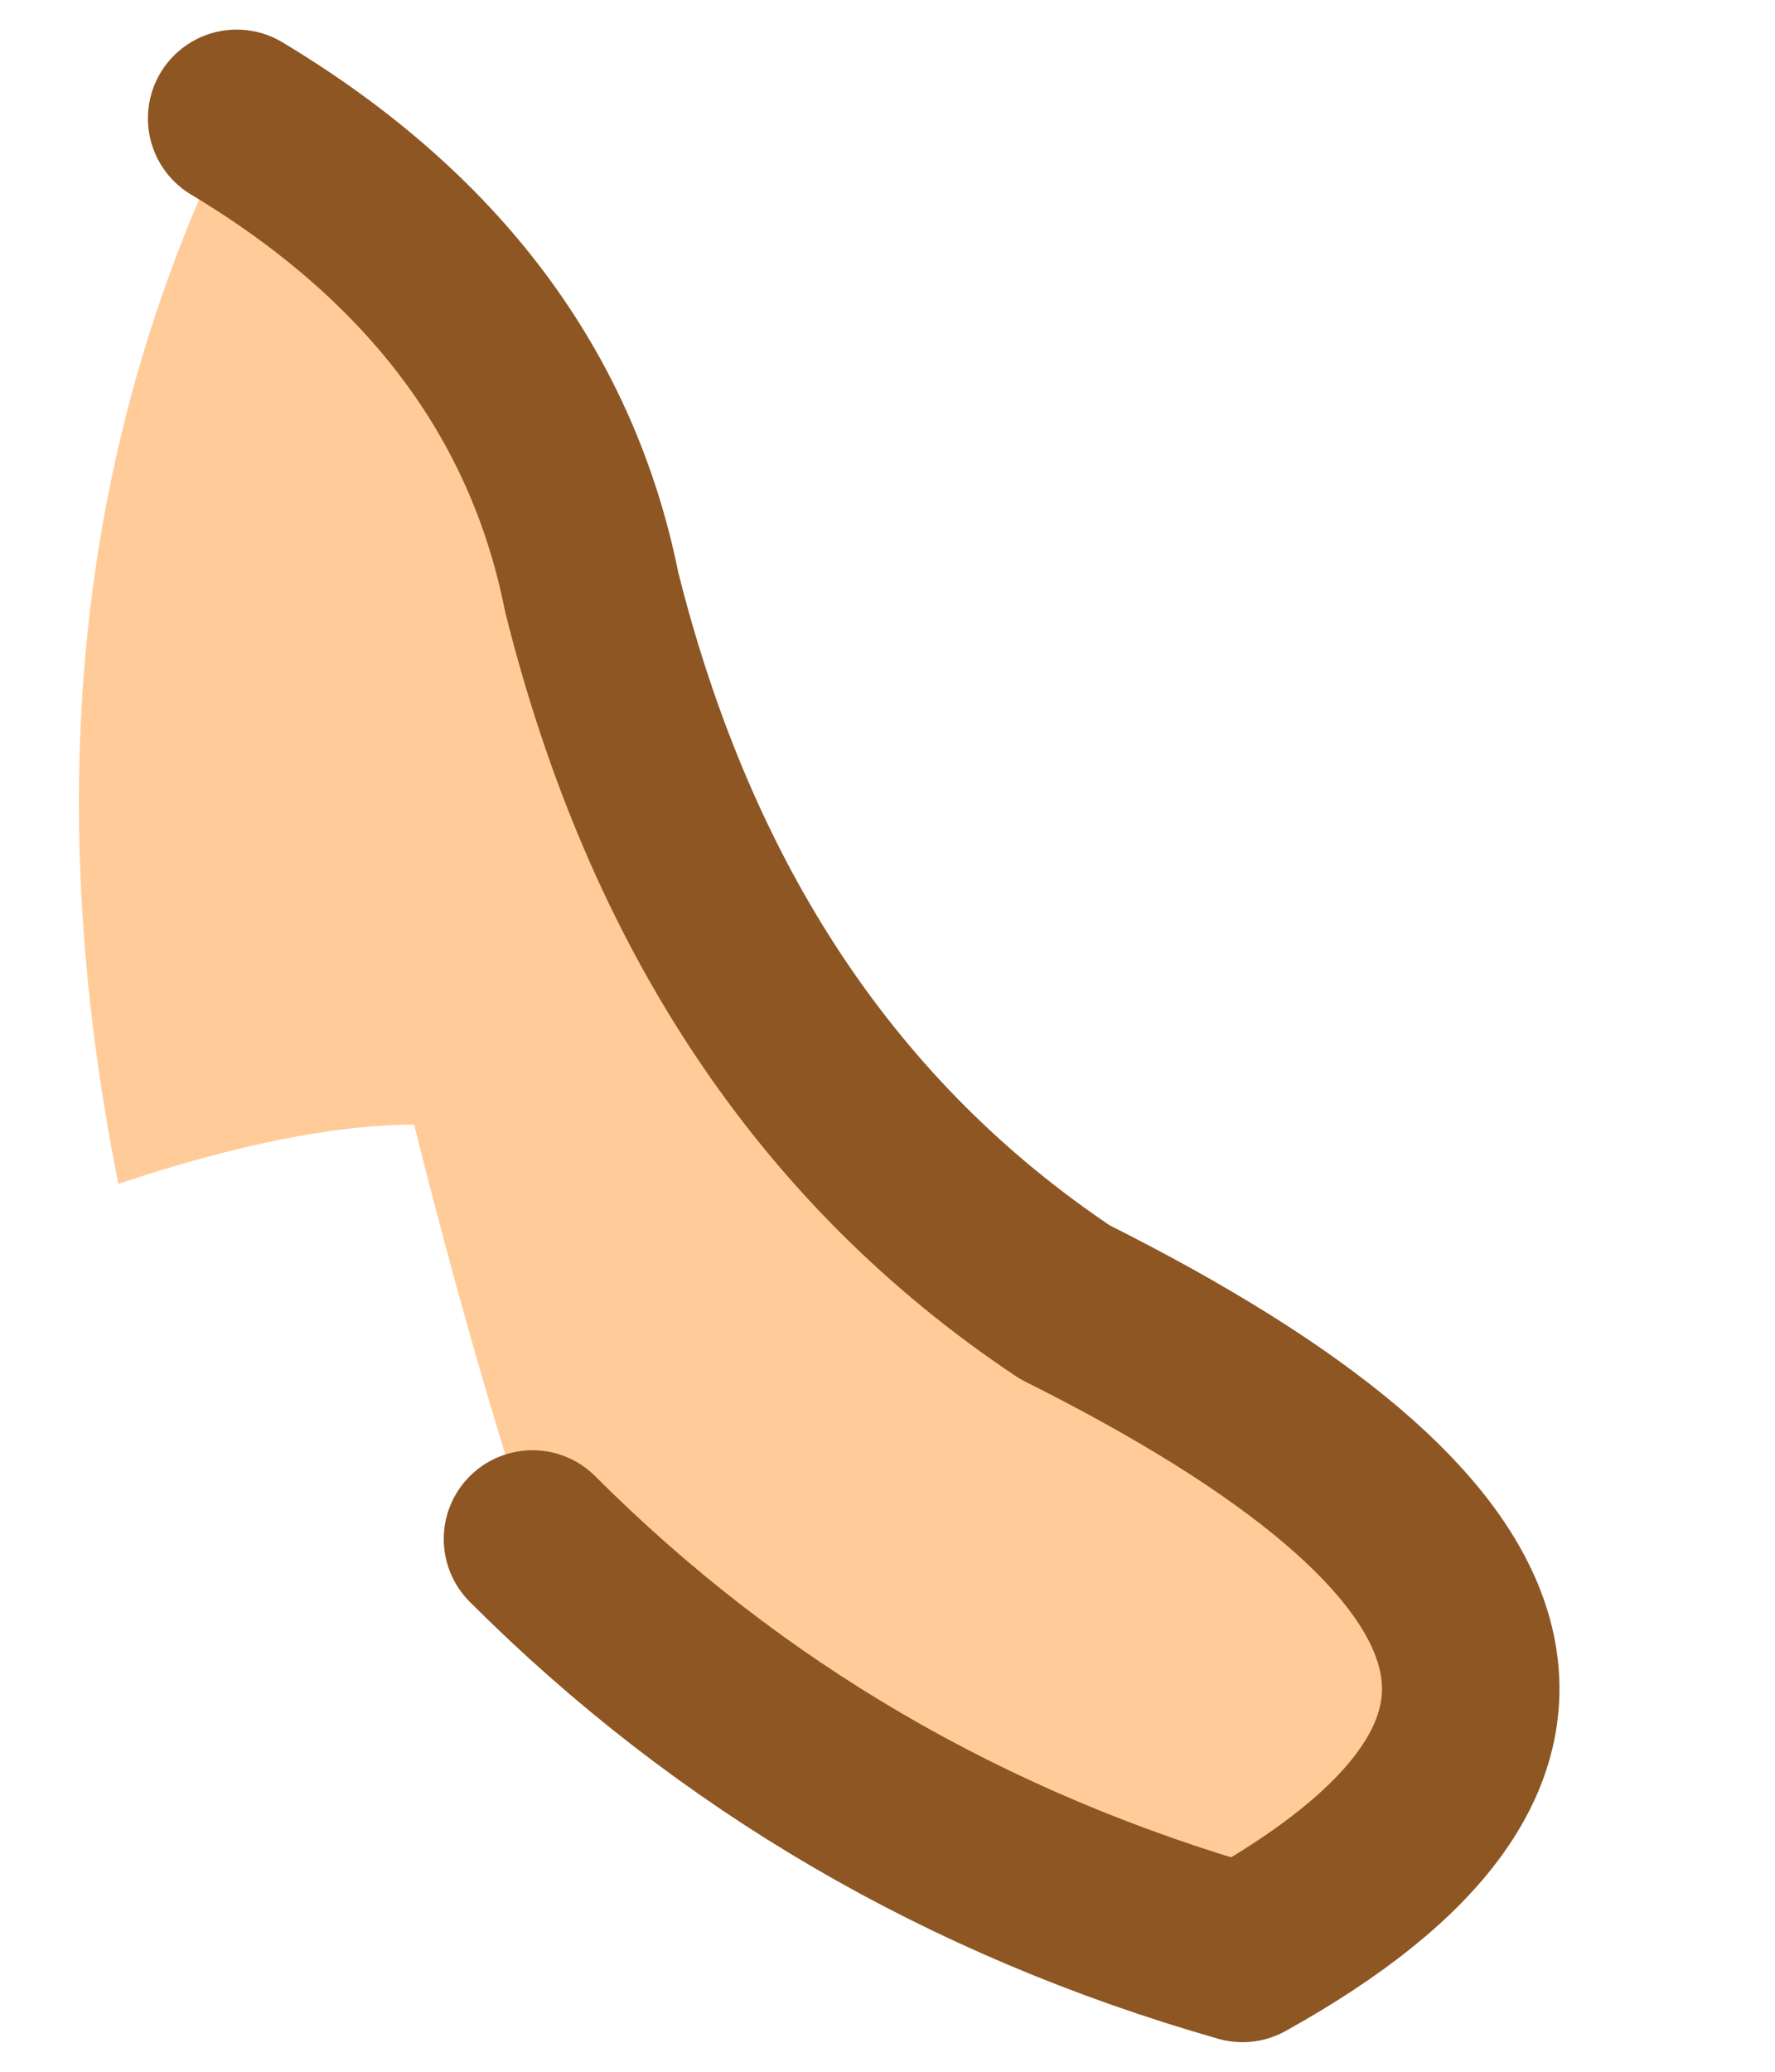
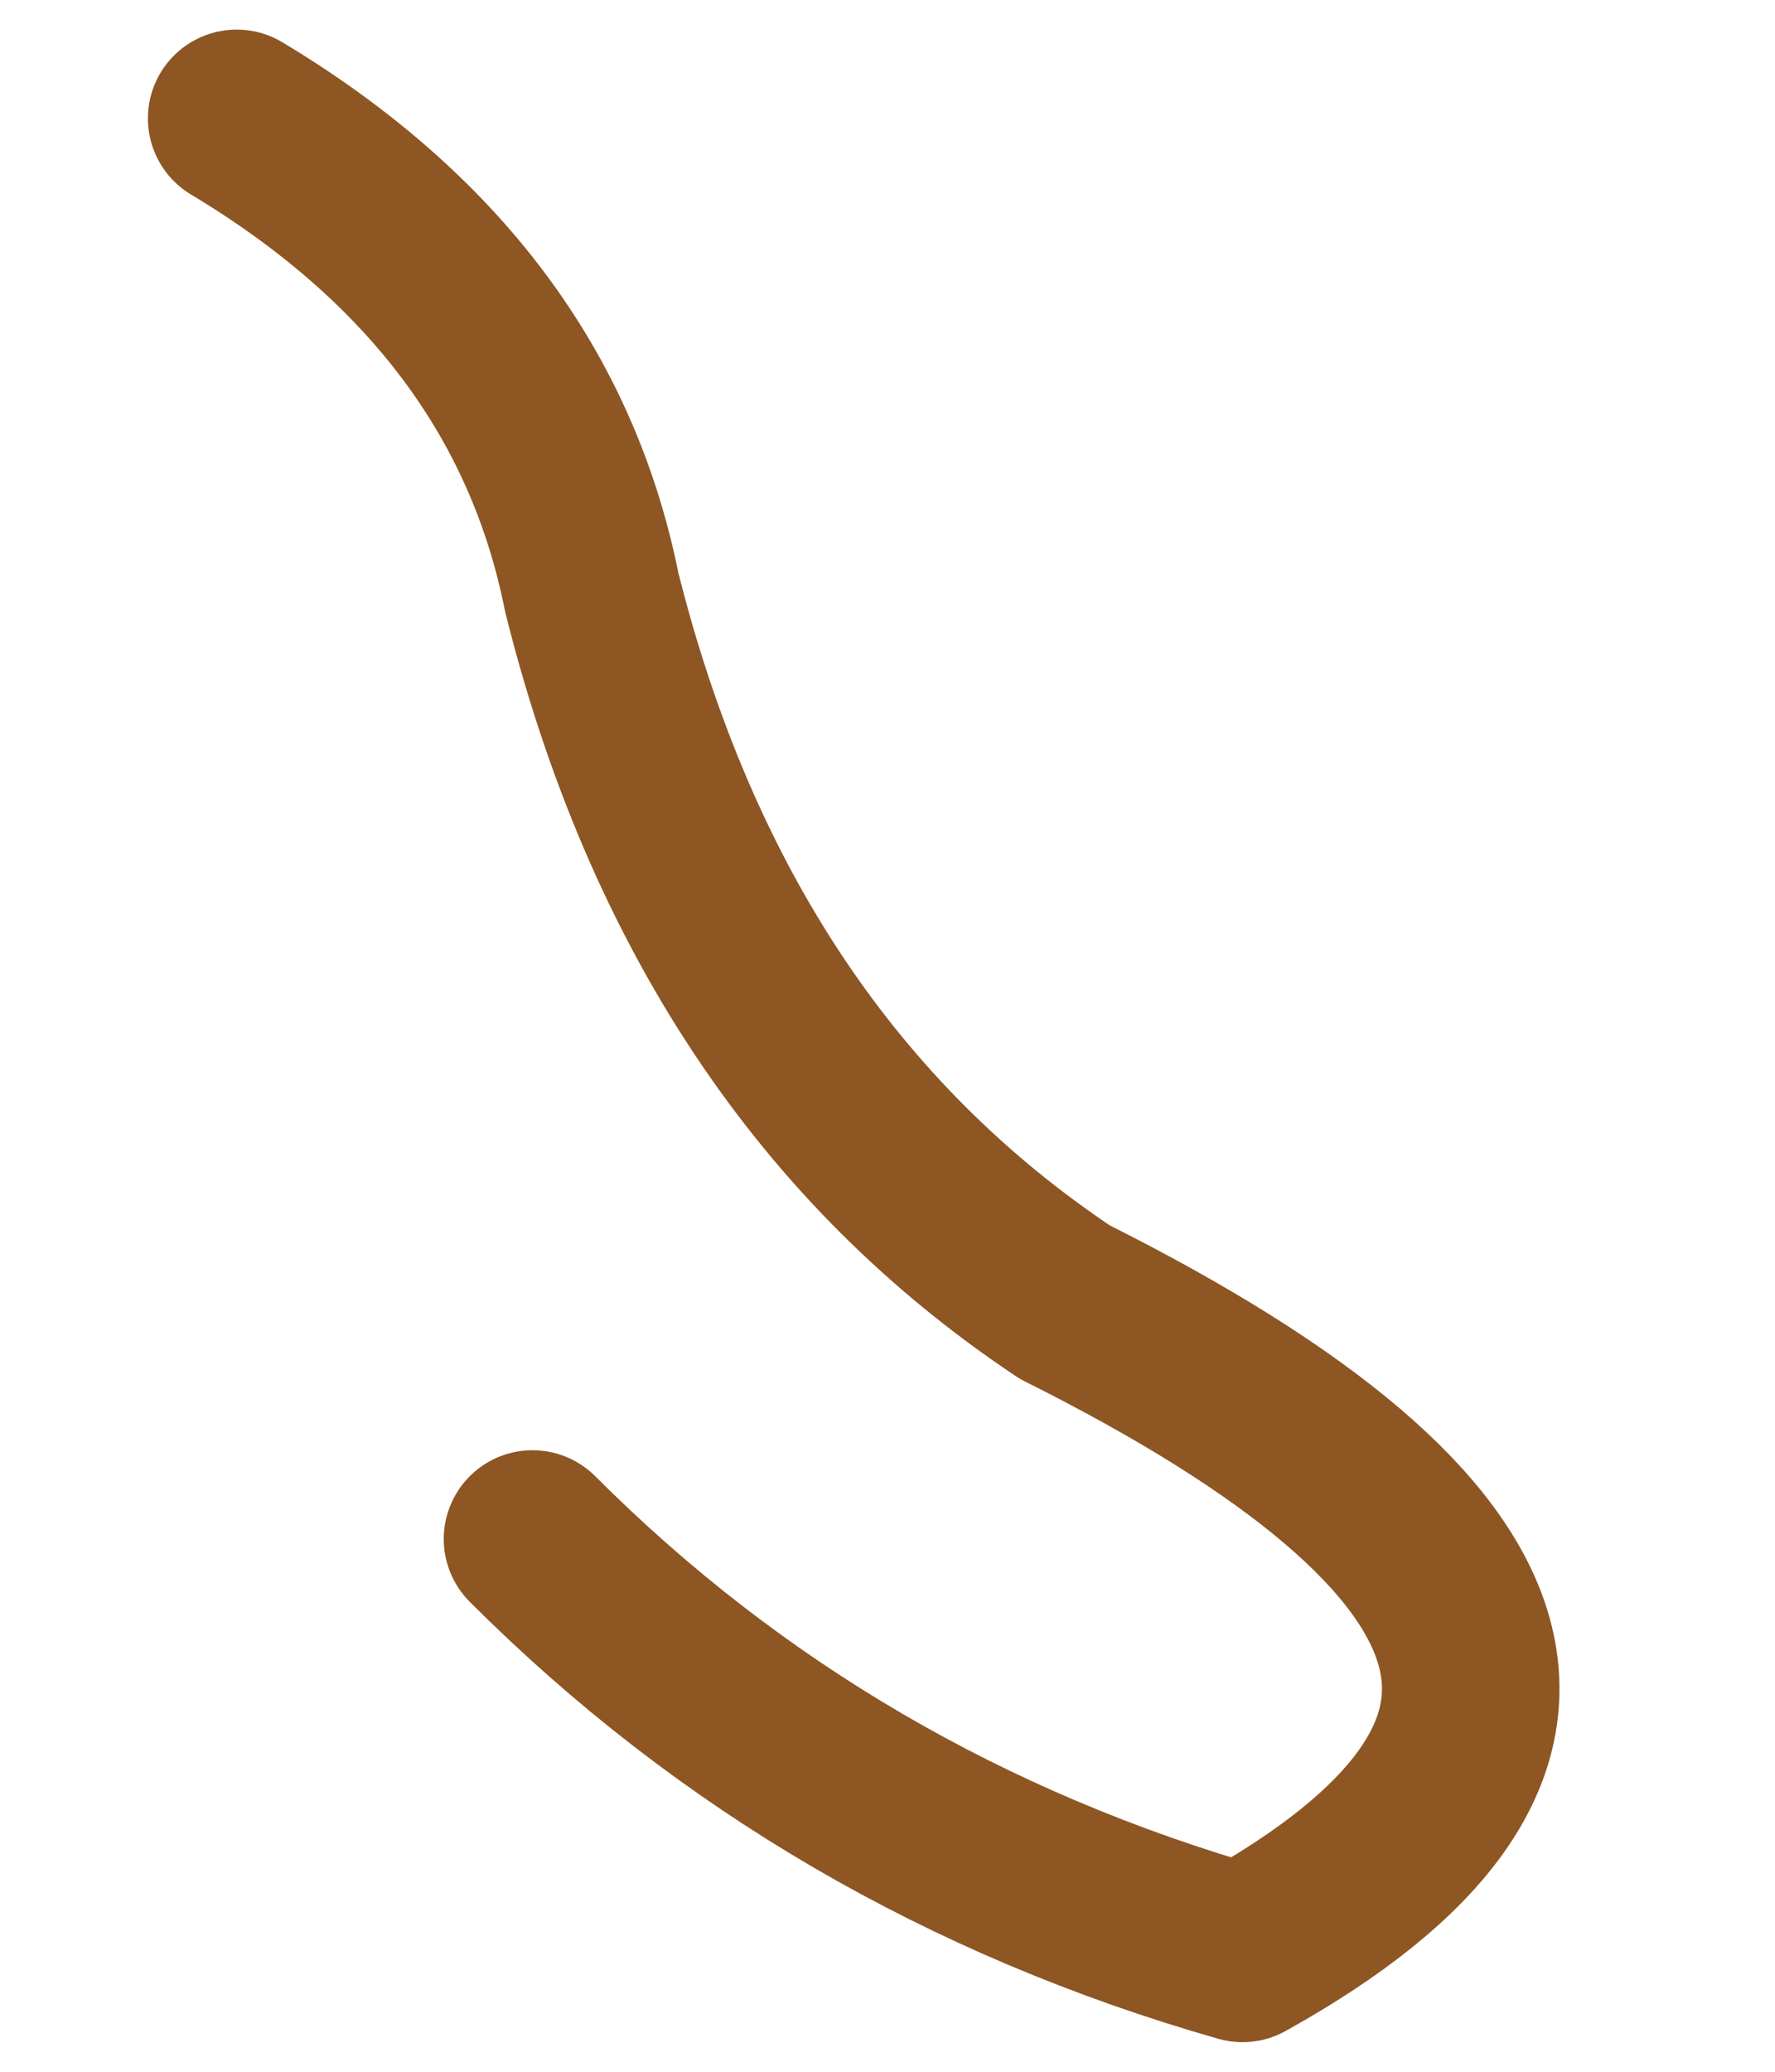
<svg xmlns="http://www.w3.org/2000/svg" height="1.75px" width="1.5px">
  <g transform="matrix(1.0, 0.0, 0.0, 1.0, 84.3, 15.8)">
-     <path d="M-84.1 -15.7 Q-83.85 -15.55 -83.8 -15.3 -83.7 -14.9 -83.4 -14.7 -82.8 -14.4 -83.25 -14.15 -83.6 -14.25 -83.85 -14.5 -83.9 -14.65 -83.95 -14.85 -84.05 -14.85 -84.2 -14.8 -84.3 -15.3 -84.1 -15.7" fill="#ffcc99" fill-rule="evenodd" stroke="none" />
    <path d="M-83.85 -14.5 Q-83.6 -14.25 -83.25 -14.15 -82.8 -14.4 -83.4 -14.7 -83.7 -14.9 -83.8 -15.3 -83.85 -15.55 -84.1 -15.7" fill="none" stroke="#8d5623" stroke-linecap="round" stroke-linejoin="round" stroke-width="0.15" />
  </g>
</svg>